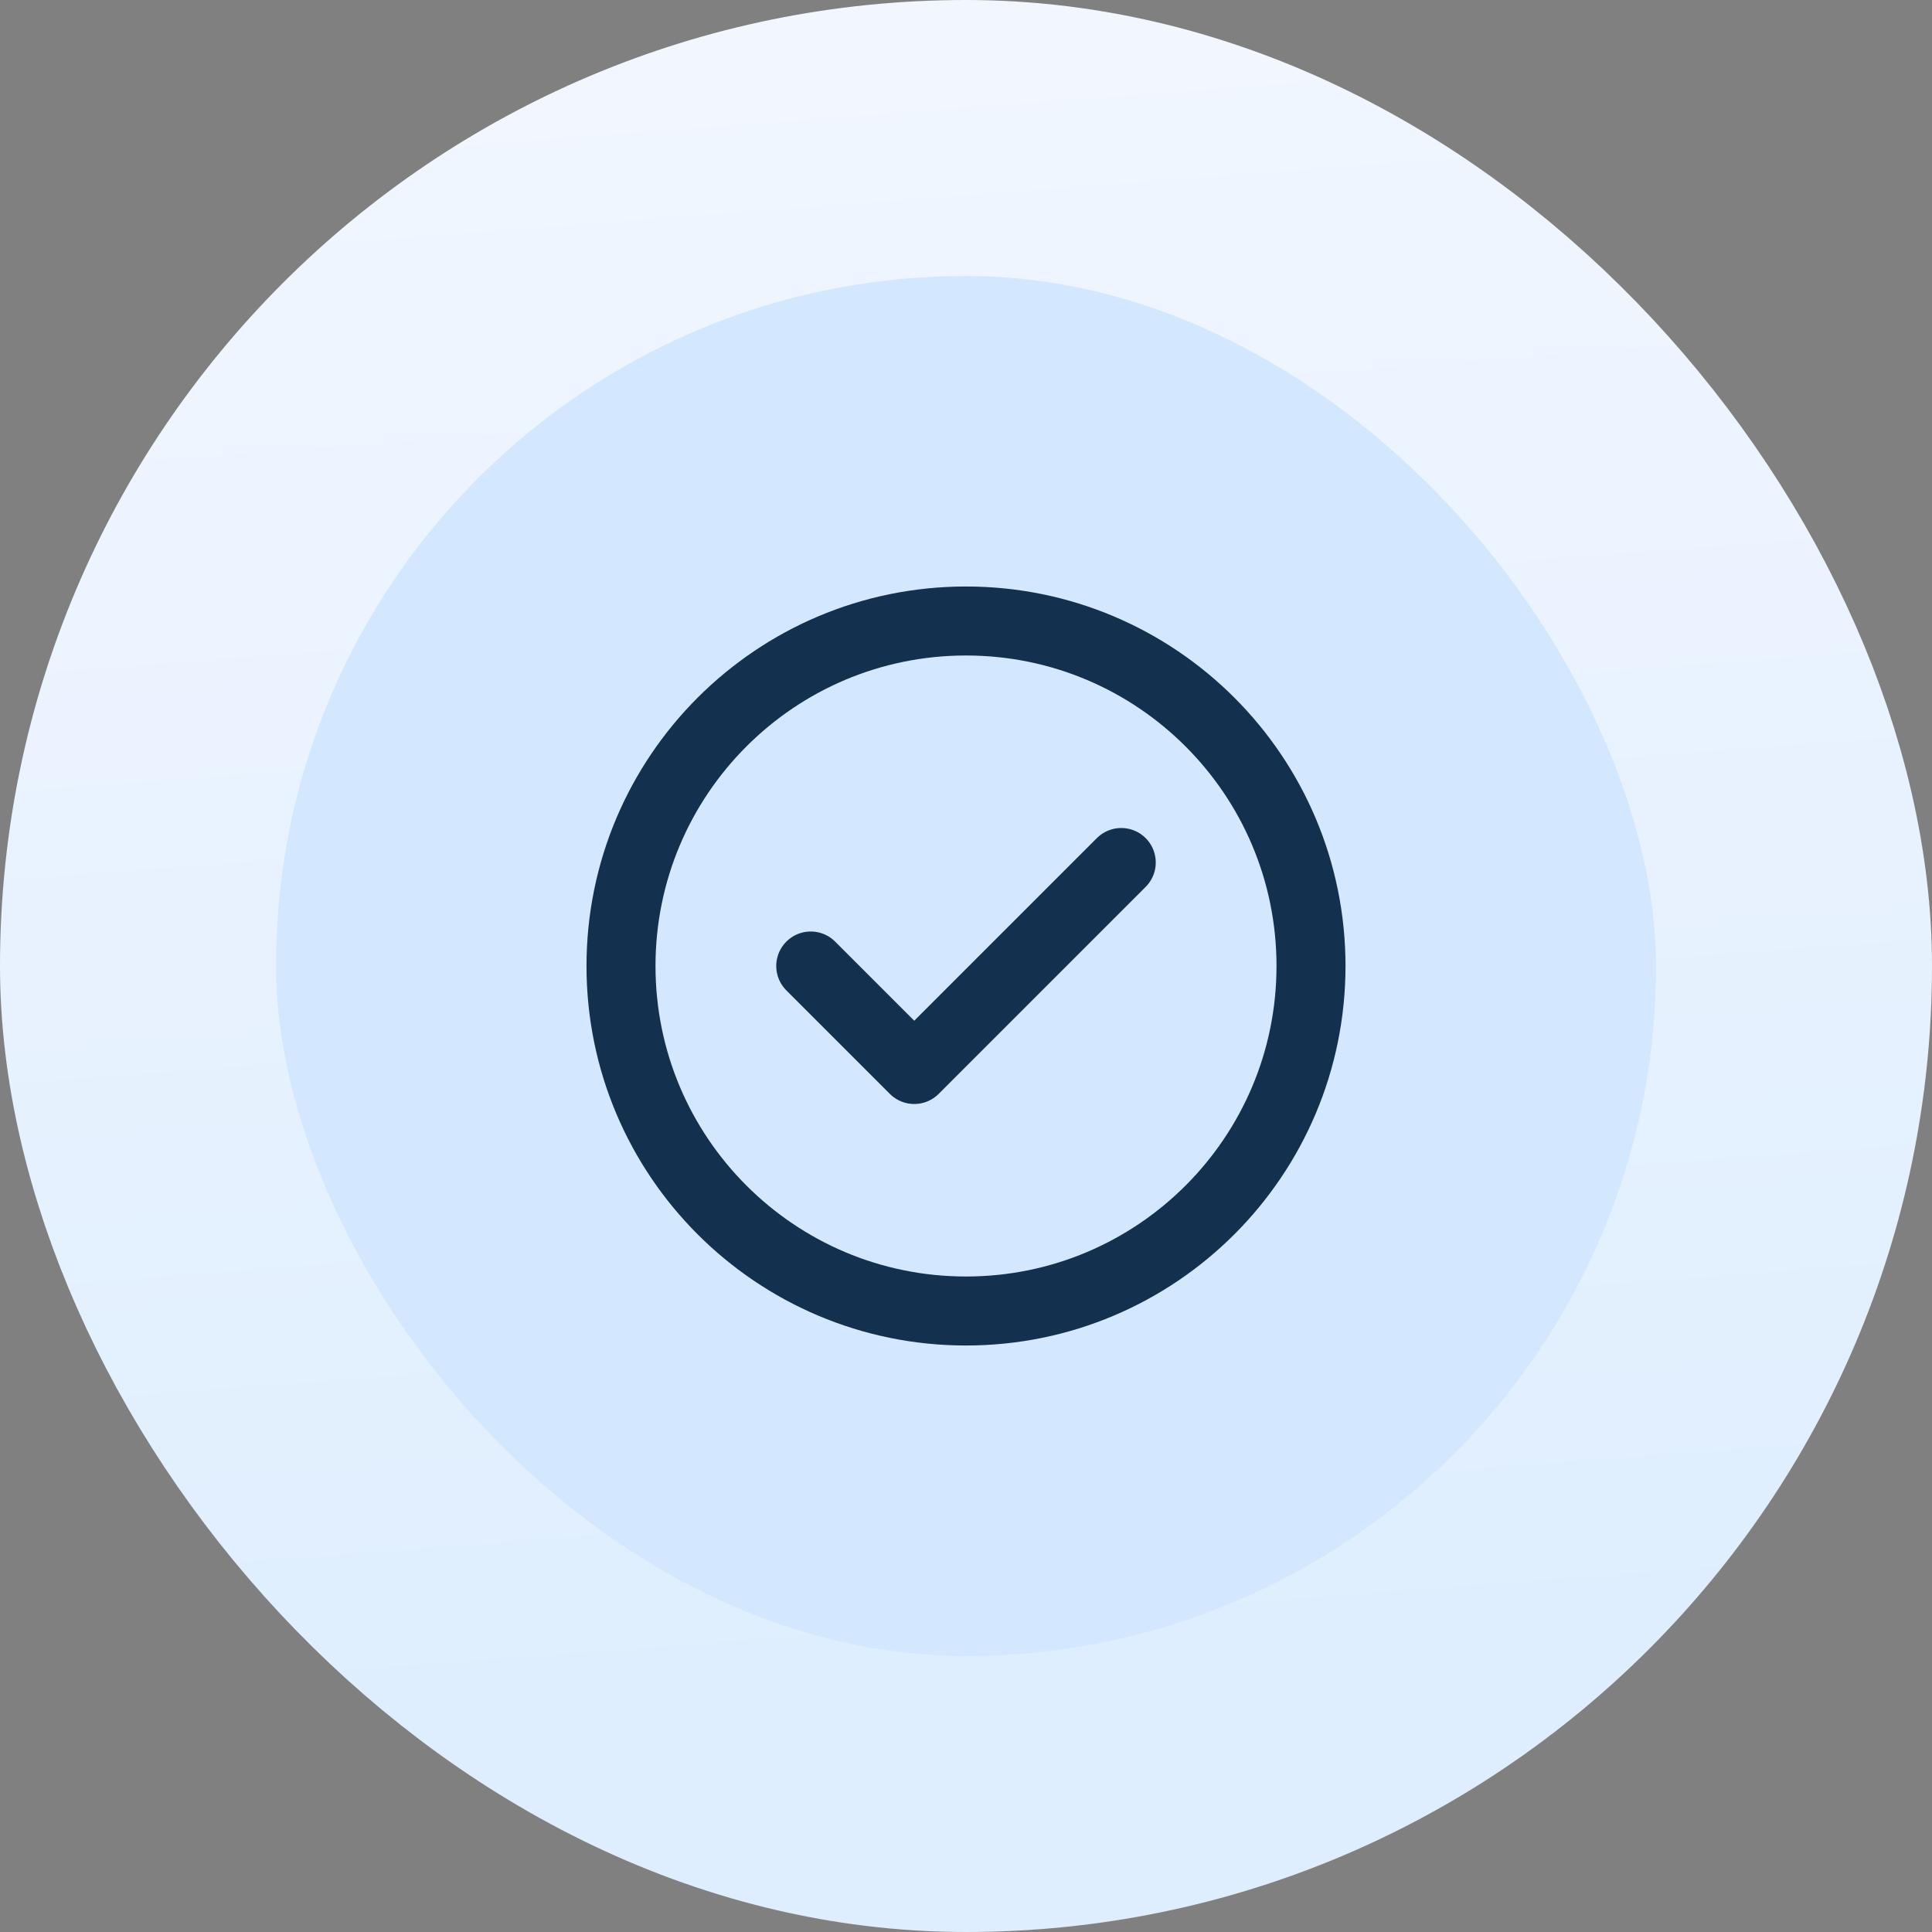
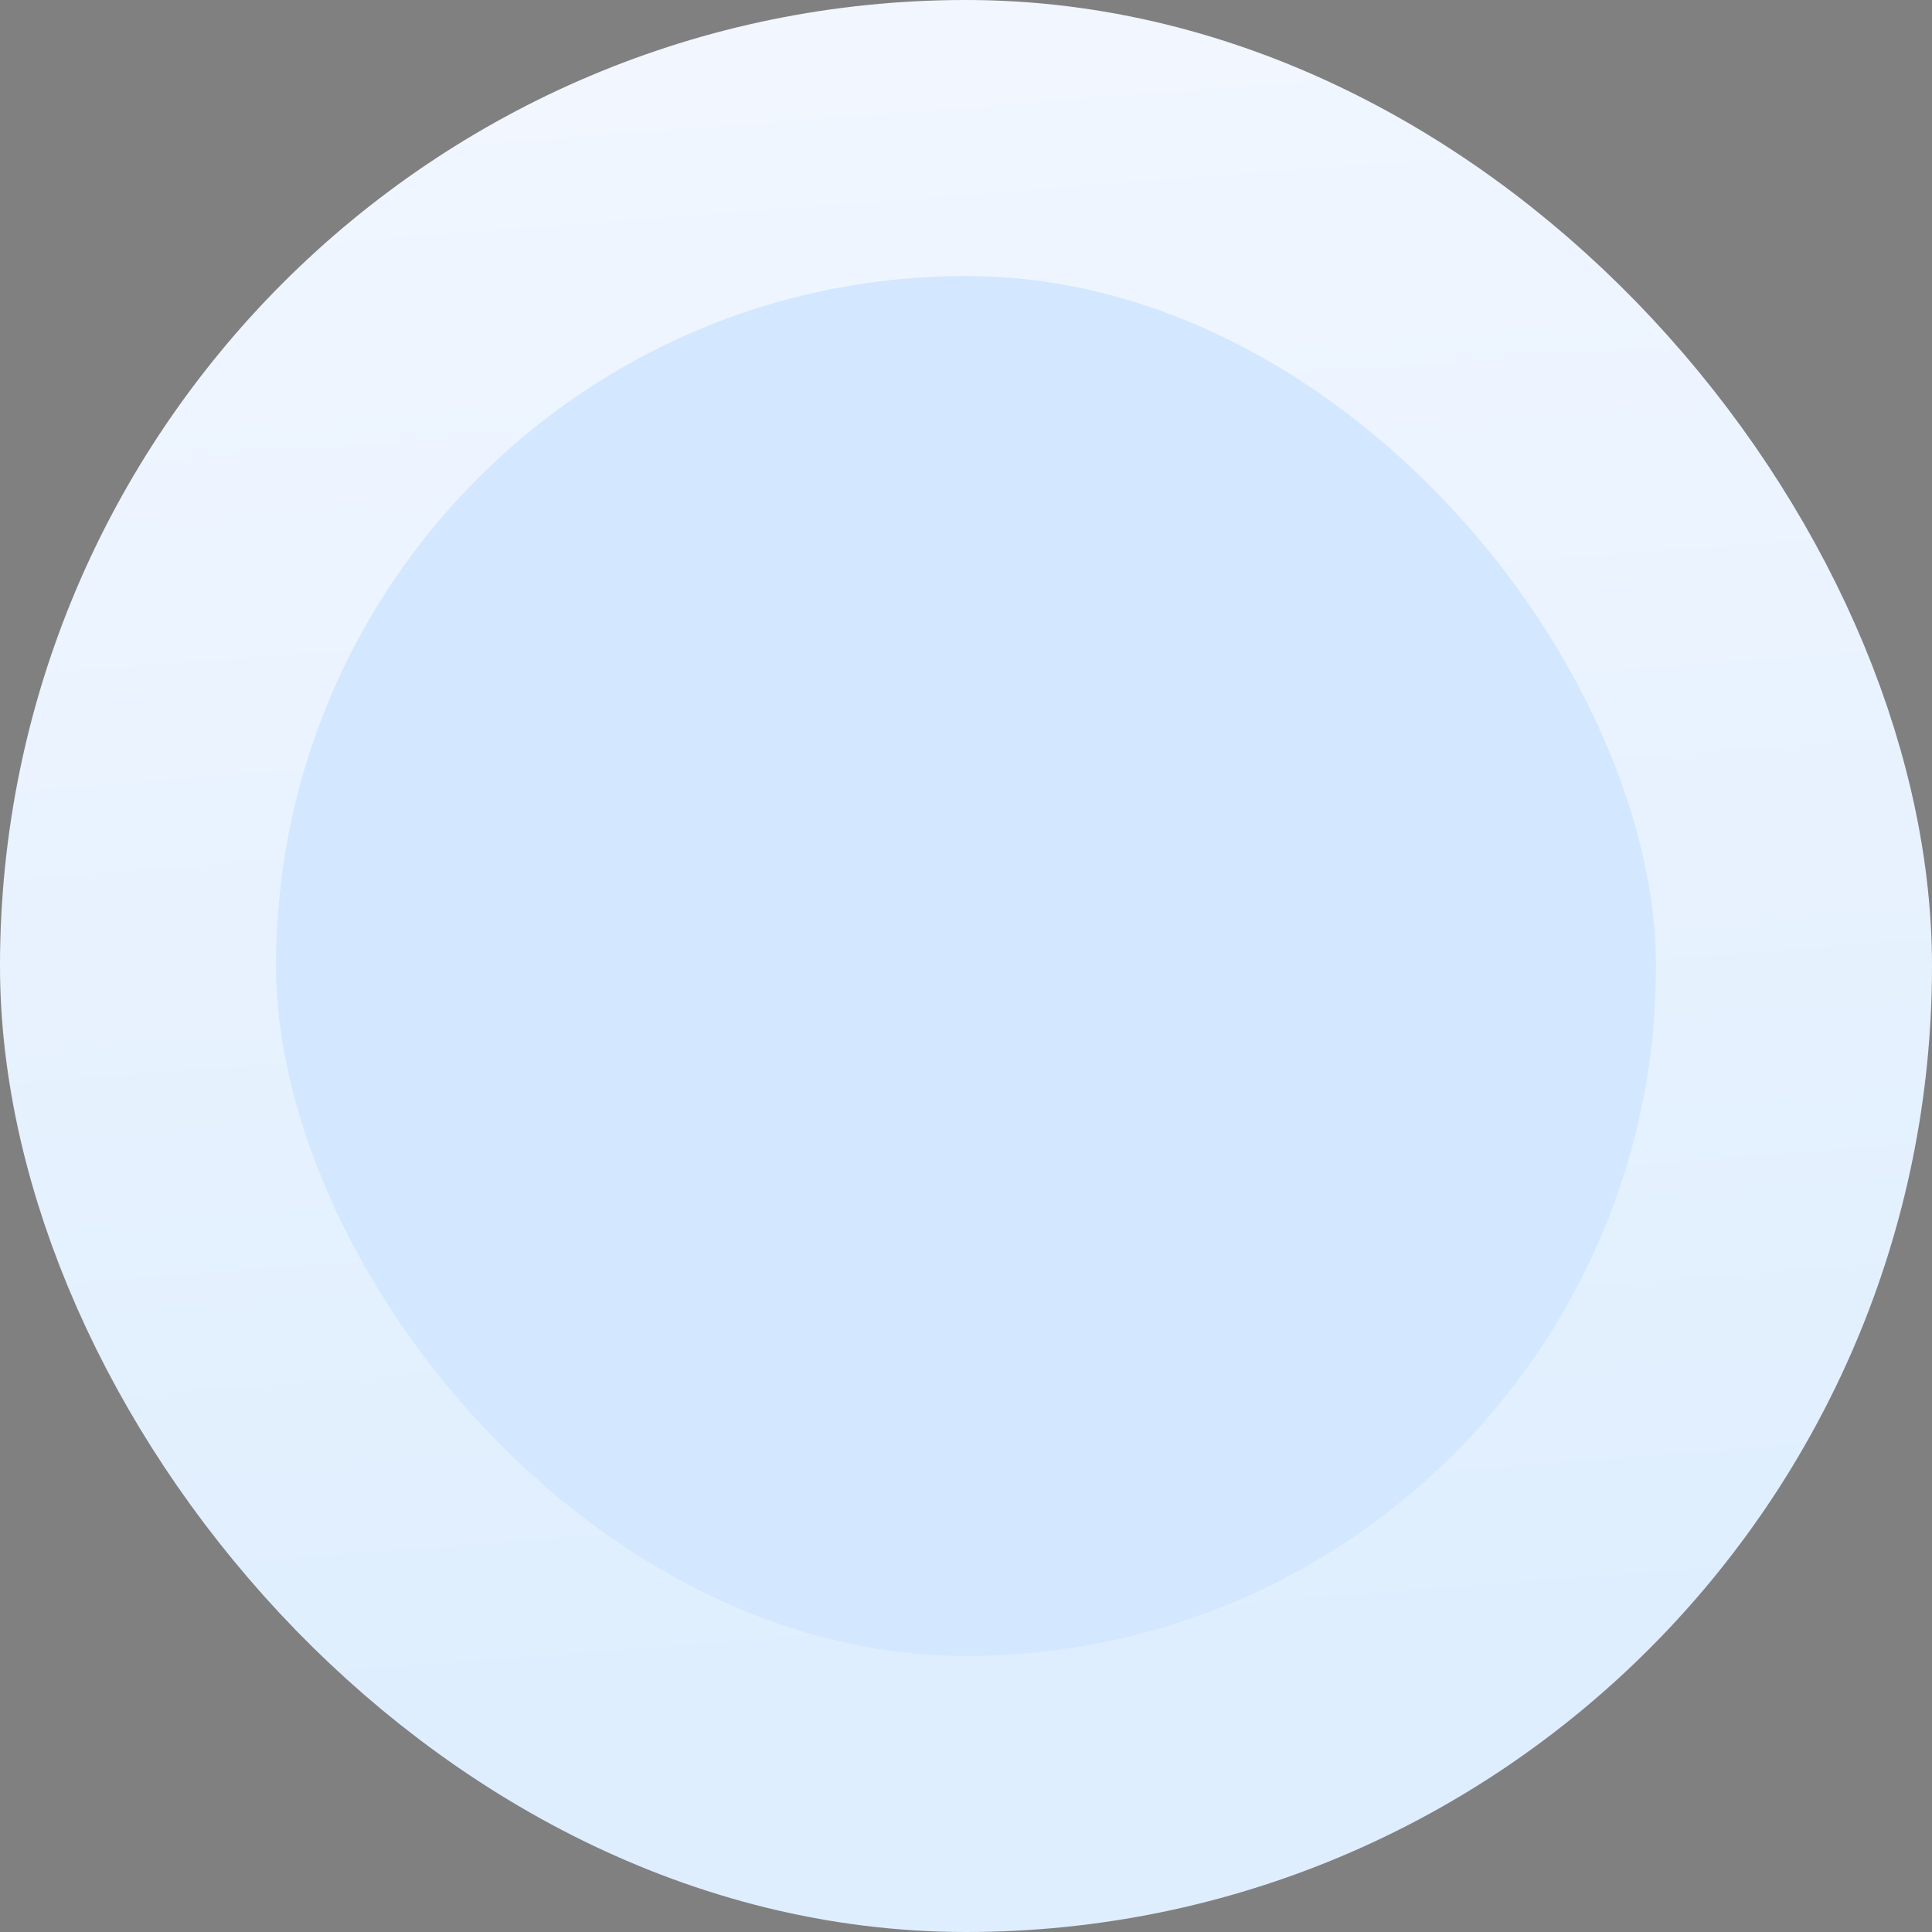
<svg xmlns="http://www.w3.org/2000/svg" width="56" height="56" viewBox="0 0 56 56" fill="none">
  <rect x="0" y="0" width="56" height="56" fill="#808080" stroke="none" />
  <rect x="4" y="4" width="48" height="48" rx="24" fill="#D3E8FF" />
  <rect x="4" y="4" width="48" height="48" rx="24" stroke="url(#paint0_linear_35_1264)" stroke-width="8" />
-   <path d="M23.5 28L26.5 31L32.5 25M38 28C38 33.523 33.523 38 28 38C22.477 38 18 33.523 18 28C18 22.477 22.477 18 28 18C33.523 18 38 22.477 38 28Z" stroke="#13304F" stroke-width="2" stroke-linecap="round" stroke-linejoin="round" />
  <defs>
    <linearGradient id="paint0_linear_35_1264" x1="26.753" y1="-3.13" x2="30.753" y2="49.816" gradientUnits="userSpaceOnUse">
      <stop stop-color="#F3F7FF" />
      <stop offset="1" stop-color="#DEEEFE" />
    </linearGradient>
  </defs>
</svg>